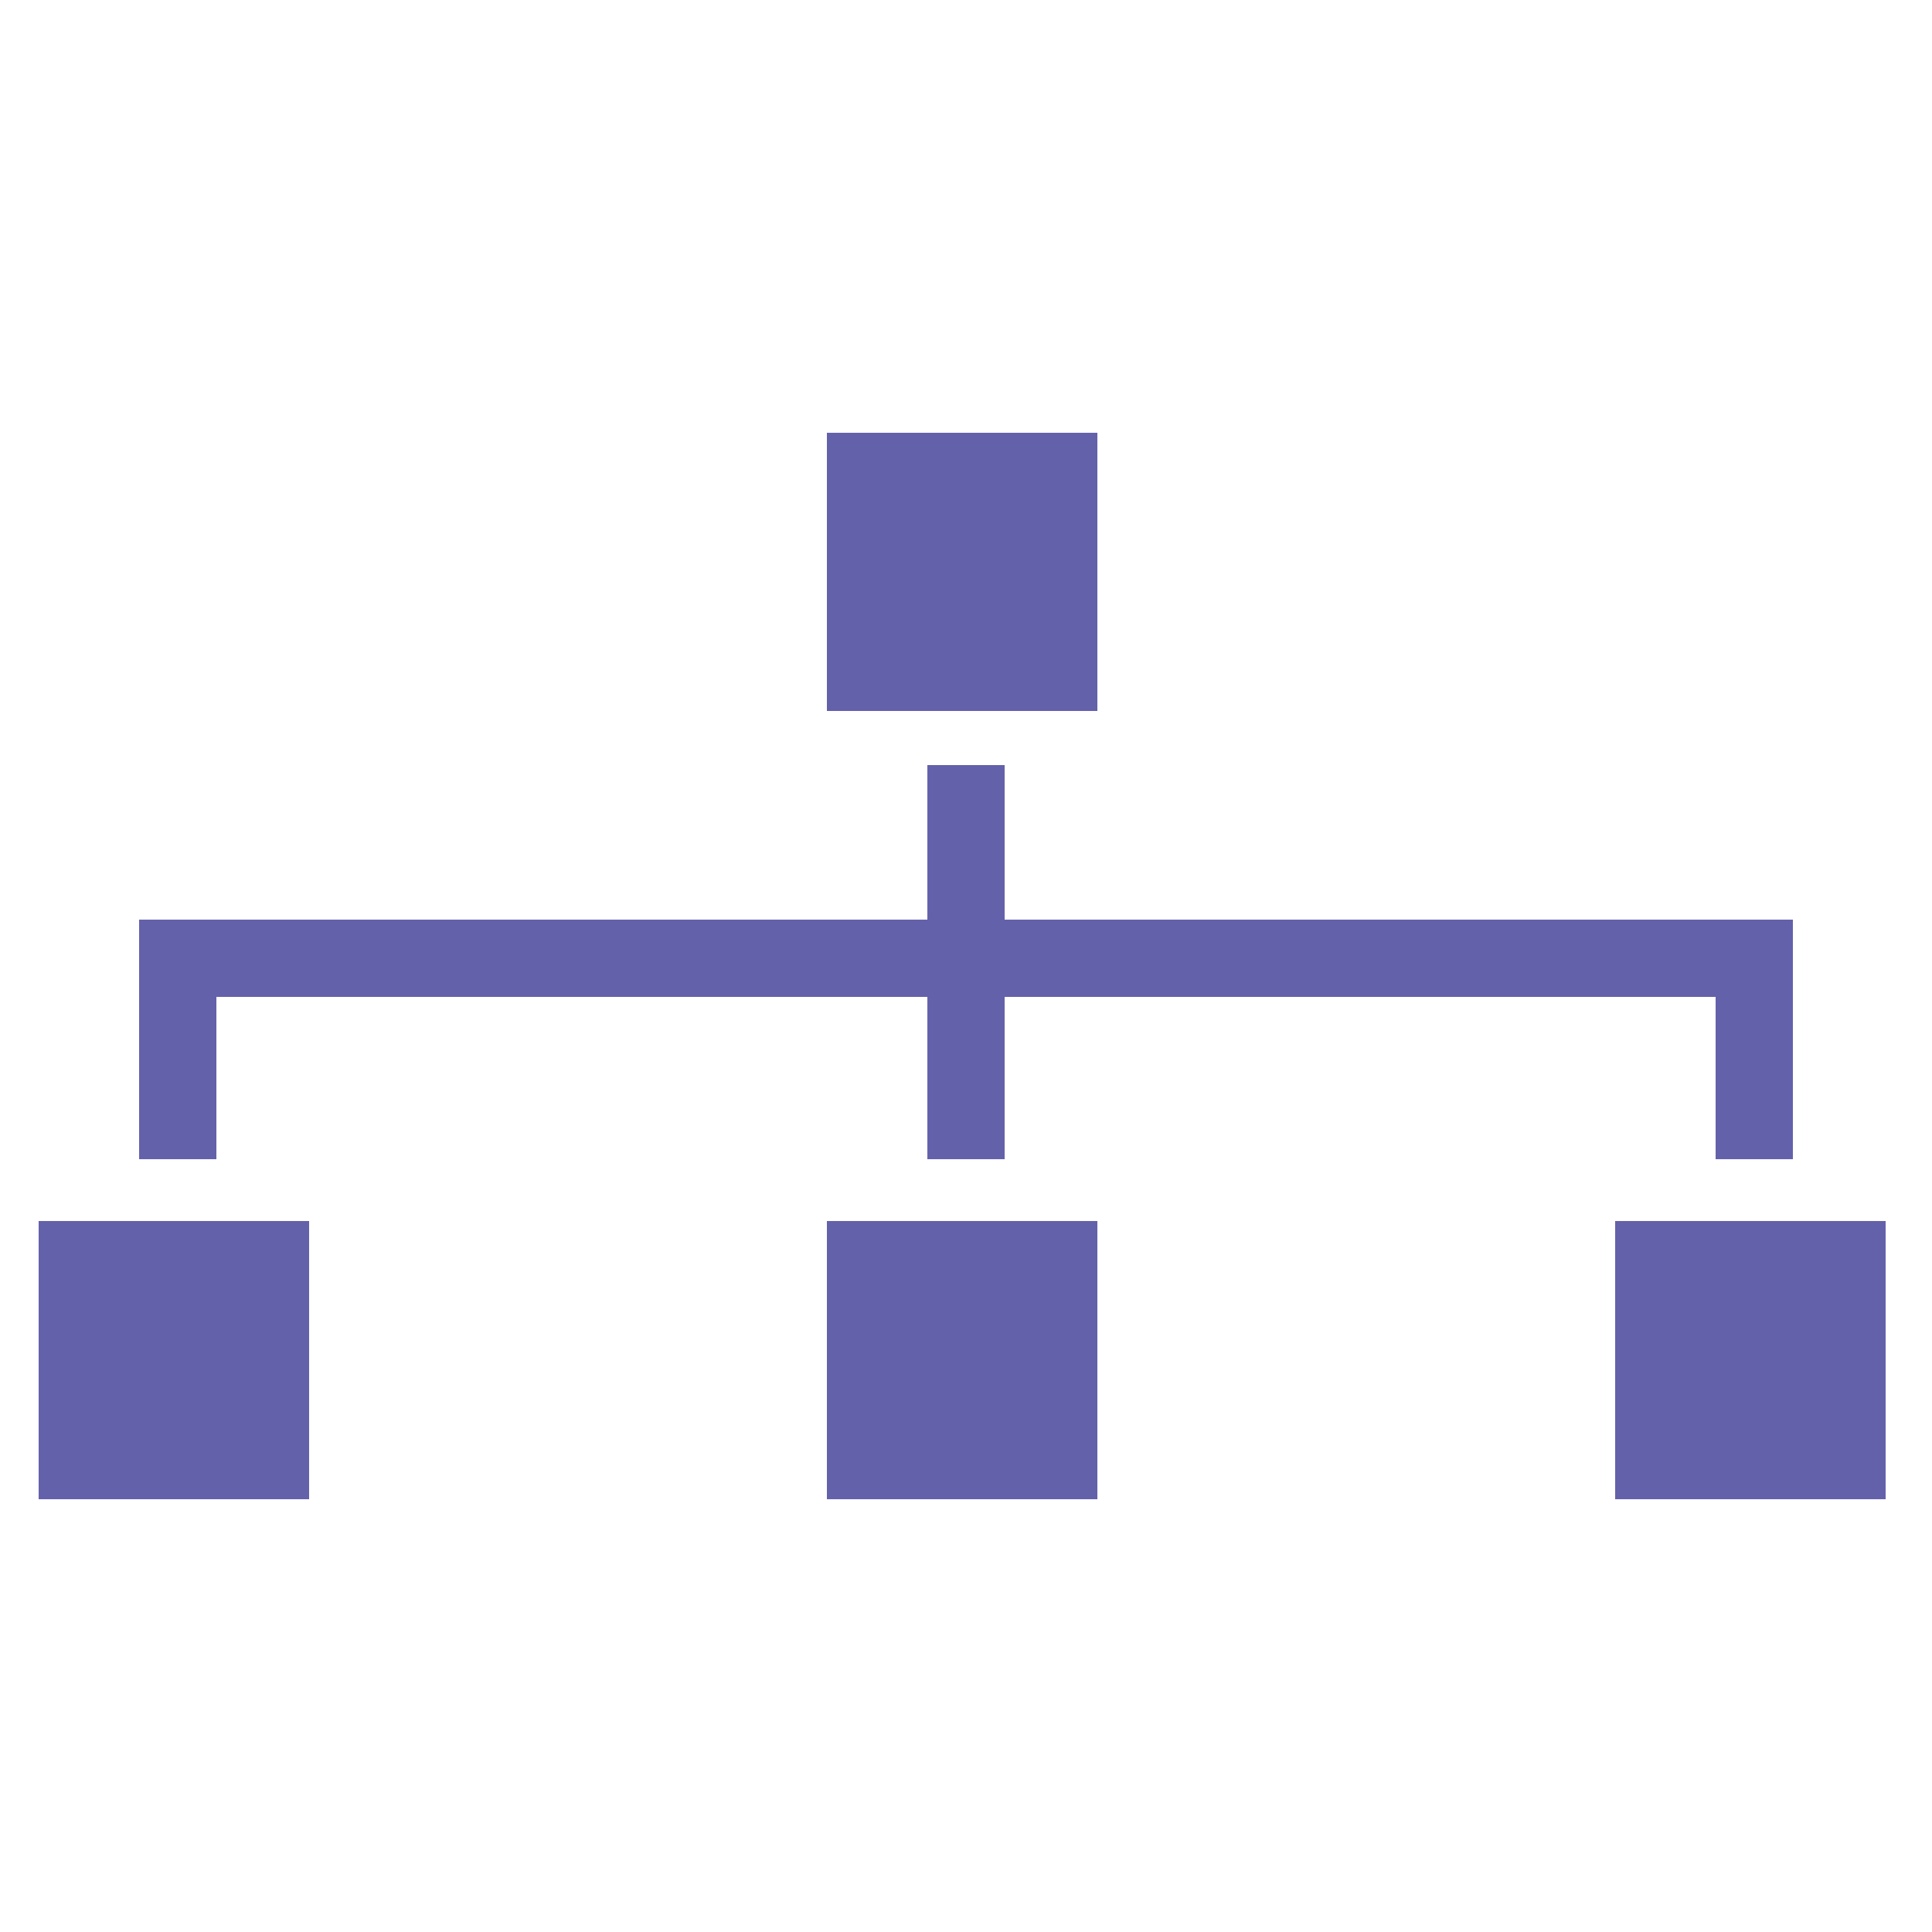
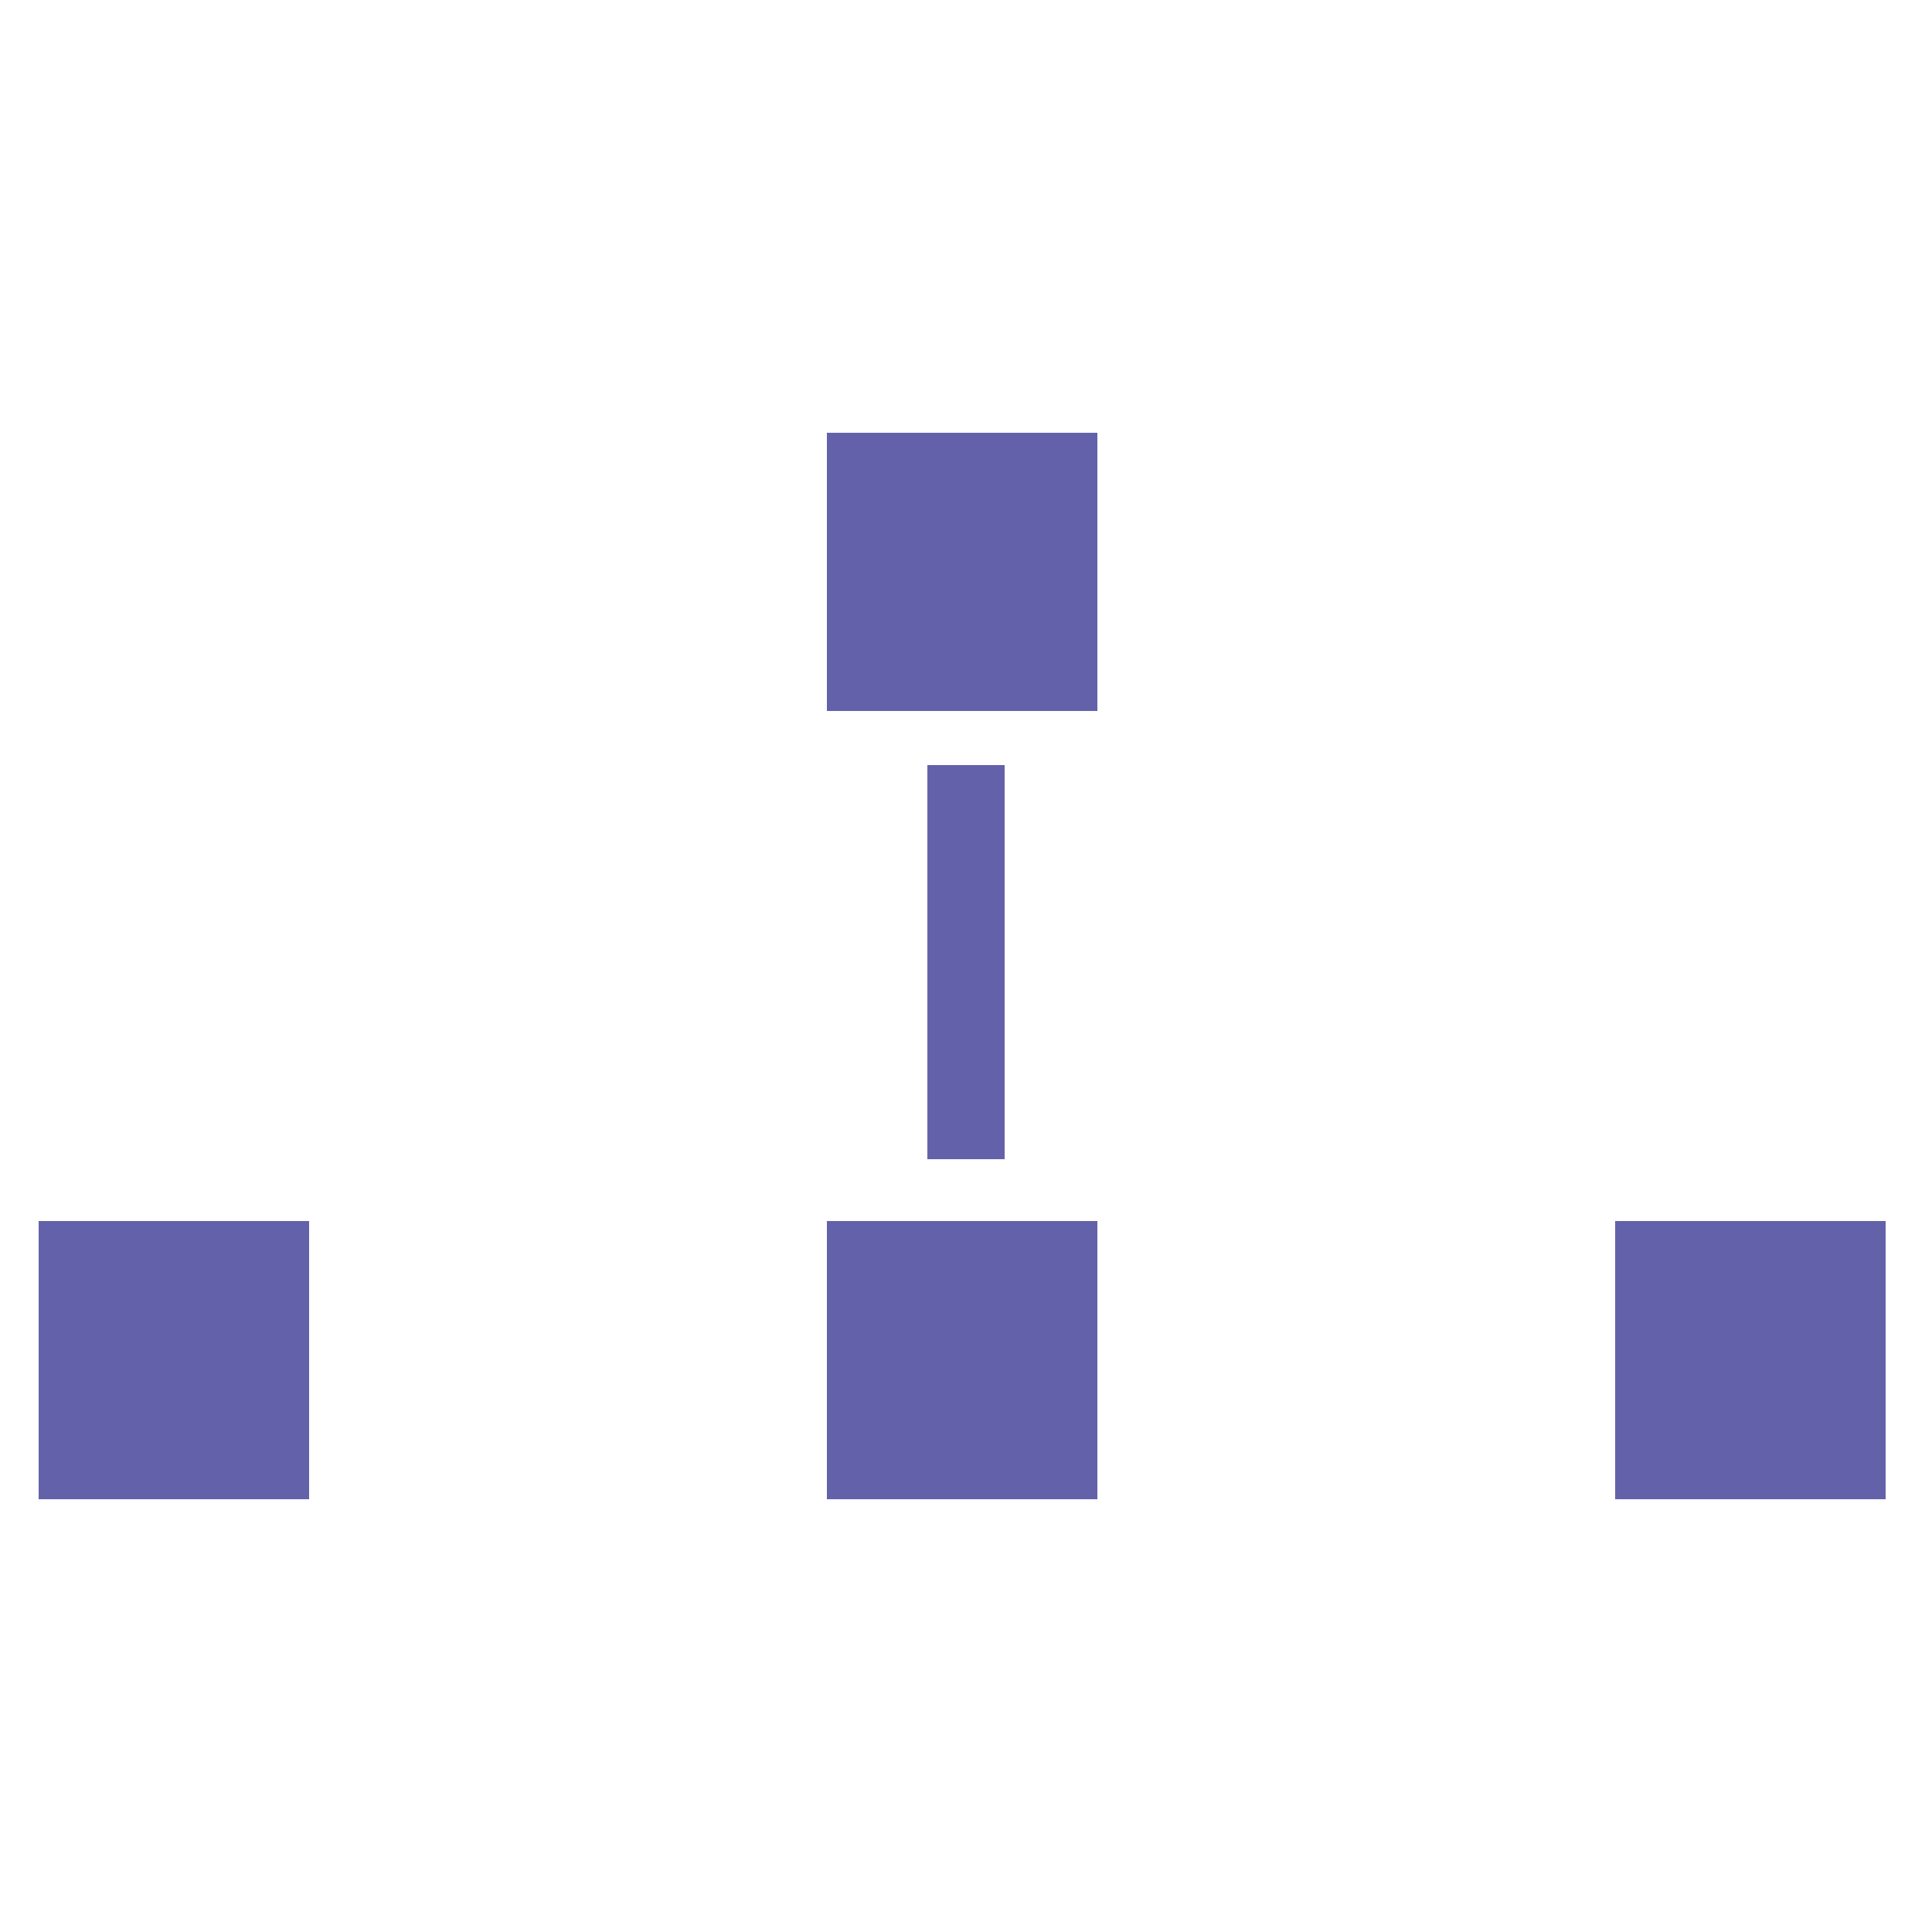
<svg xmlns="http://www.w3.org/2000/svg" xmlns:xlink="http://www.w3.org/1999/xlink" version="1.1" id="Layer_1" x="0px" y="0px" width="25px" height="25px" viewBox="0 0 25 25" style="enable-background:new 0 0 25 25;" xml:space="preserve">
  <style type="text/css">
	.st0{display:none;}
	.st1{display:inline;}
	.st2{clip-path:url(#SVGID_2_);fill:#6461AB;}
	.st3{clip-path:url(#SVGID_4_);fill:#6461AB;}
	.st4{clip-path:url(#SVGID_6_);fill:#6461AB;}
	.st5{display:inline;clip-path:url(#SVGID_8_);fill:#6461AB;}
	.st6{clip-path:url(#SVGID_10_);fill:#6461AB;}
	.st7{clip-path:url(#SVGID_12_);fill:#6461AB;}
	.st8{clip-path:url(#SVGID_14_);fill:#6461AB;}
	.st9{fill:#6461AB;}
	.st10{fill:none;stroke:#6461AB;stroke-miterlimit:10;}
	.st11{clip-path:url(#SVGID_16_);fill:none;stroke:#6461AB;stroke-miterlimit:10;}
</style>
  <g class="st0">
    <g class="st1">
      <defs>
        <rect id="SVGID_1_" x="0.3" y="2" width="24.4" height="20.9" />
      </defs>
      <clipPath id="SVGID_2_">
        <use xlink:href="#SVGID_1_" style="overflow:visible;" />
      </clipPath>
-       <path class="st2" d="M16.2,14.5c0-0.2-0.2-0.4-0.4-0.5l-1.5-0.5c-0.2-0.1-0.4-0.3-0.5-0.5l-0.2-0.6c-0.1-0.2-0.1-0.5,0-0.6    l0.7-1.4c0.1-0.2,0-0.4-0.1-0.6l-0.7-0.7C13.3,9,13.1,8.9,12.9,9l-1.4,0.7c-0.2,0.1-0.5,0.1-0.7,0l-0.6-0.2    C10.1,9.4,9.9,9.2,9.8,9L9.3,7.5C9.2,7.3,9,7.2,8.8,7.1c0,0-0.2,0-0.5,0c-0.3,0-0.5,0-0.5,0c-0.2,0-0.4,0.2-0.5,0.4L6.7,9    C6.7,9.2,6.5,9.4,6.3,9.4L5.7,9.7C5.5,9.8,5.2,9.8,5,9.7L3.6,9C3.4,8.9,3.2,9,3,9.1L2.3,9.8c-0.1,0.1-0.2,0.4-0.1,0.6l0.7,1.4    C3,12,3,12.3,2.9,12.5l-0.2,0.6c-0.1,0.2-0.3,0.4-0.5,0.5L0.7,14c-0.2,0.1-0.4,0.3-0.4,0.5c0,0,0,0.2,0,0.5c0,0.3,0,0.5,0,0.5    c0,0.2,0.2,0.4,0.4,0.5l1.5,0.5c0.2,0.1,0.4,0.3,0.5,0.5l0.2,0.6c0.1,0.2,0.1,0.5,0,0.7l-0.7,1.4c-0.1,0.2,0,0.4,0.1,0.6L3,21    c0.1,0.1,0.4,0.2,0.6,0.1L5,20.4c0.2-0.1,0.5-0.1,0.7,0l0.6,0.2c0.2,0.1,0.4,0.3,0.5,0.5l0.5,1.5c0.1,0.2,0.3,0.4,0.5,0.4    c0,0,0.2,0,0.5,0c0.3,0,0.5,0,0.5,0c0.2,0,0.4-0.2,0.5-0.4l0.5-1.5c0.1-0.2,0.3-0.4,0.5-0.5l0.6-0.2c0.2-0.1,0.5-0.1,0.7,0    l1.4,0.7c0.2,0.1,0.4,0,0.6-0.1l0.7-0.7c0.1-0.1,0.2-0.4,0.1-0.6l-0.7-1.4c-0.1-0.2-0.1-0.5,0-0.7l0.2-0.6    c0.1-0.2,0.3-0.4,0.5-0.5l1.5-0.5c0.2-0.1,0.4-0.3,0.4-0.5c0,0,0-0.2,0-0.5C16.2,14.7,16.2,14.5,16.2,14.5 M8.3,18.6    c-2,0-3.6-1.6-3.6-3.6s1.6-3.6,3.6-3.6s3.6,1.6,3.6,3.6S10.3,18.6,8.3,18.6" />
      <path class="st2" d="M24.7,7.2c0-0.1-0.1-0.3-0.3-0.3l-1-0.4c-0.1,0-0.3-0.2-0.3-0.3l-0.2-0.4c-0.1-0.1-0.1-0.3,0-0.5l0.5-1    c0.1-0.1,0-0.3-0.1-0.4l-0.5-0.5c-0.1-0.1-0.3-0.1-0.4-0.1l-1,0.5c-0.1,0.1-0.3,0.1-0.5,0l-0.4-0.2c-0.1,0-0.3-0.2-0.3-0.3l-0.4-1    c0-0.1-0.2-0.2-0.3-0.3c0,0-0.2,0-0.4,0c-0.2,0-0.4,0-0.4,0c-0.1,0-0.3,0.1-0.3,0.3l-0.4,1c0,0.1-0.2,0.3-0.3,0.3l-0.4,0.2    c-0.1,0.1-0.3,0.1-0.5,0l-1-0.5c-0.1-0.1-0.3,0-0.4,0.1l-0.5,0.5c-0.1,0.1-0.1,0.3-0.1,0.4l0.5,1c0.1,0.1,0.1,0.3,0,0.5l-0.2,0.4    c0,0.1-0.2,0.3-0.3,0.3l-1,0.4c-0.1,0-0.2,0.2-0.3,0.3c0,0,0,0.2,0,0.4c0,0.2,0,0.4,0,0.4c0,0.1,0.1,0.3,0.3,0.3l1,0.4    c0.1,0,0.3,0.2,0.3,0.3l0.2,0.4c0.1,0.1,0.1,0.3,0,0.5l-0.5,1c-0.1,0.1,0,0.3,0.1,0.4l0.5,0.5c0.1,0.1,0.3,0.1,0.4,0.1l1-0.5    c0.1-0.1,0.3-0.1,0.5,0l0.4,0.2c0.1,0,0.3,0.2,0.3,0.3l0.4,1c0,0.1,0.2,0.2,0.3,0.3c0,0,0.2,0,0.4,0c0.2,0,0.4,0,0.4,0    c0.1,0,0.3-0.1,0.3-0.3l0.4-1c0-0.1,0.2-0.3,0.3-0.3l0.4-0.2c0.1-0.1,0.3-0.1,0.5,0l1,0.5c0.1,0.1,0.3,0,0.4-0.1l0.5-0.5    c0.1-0.1,0.1-0.3,0.1-0.4l-0.5-1c-0.1-0.1-0.1-0.3,0-0.5L23.1,9c0-0.1,0.2-0.3,0.3-0.3l1-0.4c0.1,0,0.2-0.2,0.3-0.3    c0,0,0-0.2,0-0.4C24.7,7.4,24.7,7.2,24.7,7.2 M19.1,10.1c-1.4,0-2.5-1.1-2.5-2.5s1.1-2.5,2.5-2.5c1.4,0,2.5,1.1,2.5,2.5    S20.5,10.1,19.1,10.1" />
    </g>
  </g>
  <g class="st0">
    <g class="st1">
      <defs>
        <rect id="SVGID_3_" x="1" y="0.6" width="22.6" height="24.1" />
      </defs>
      <clipPath id="SVGID_4_">
        <use xlink:href="#SVGID_3_" style="overflow:visible;" />
      </clipPath>
      <path class="st3" d="M14.5,23.4c-0.2,0.4-0.6,0.7-0.9,0.9c-0.3,0.2-0.7,0.3-1.1,0.3c-0.4,0-0.8,0-1.1-0.2    c-0.2-0.1-0.5-0.3-0.7-0.5L14.5,23.4z M15.1,19.4L14.9,20l0,0.4l-5,0.7c0-0.3-0.1-0.6-0.1-0.9L15.1,19.4z M14.9,21.3l0,0.2l0,0.1    c0,0.2,0,0.3,0,0.5l-0.1,0.4l-4.6,0.7L10.1,23l-0.2-0.7l0-0.2L14.9,21.3z" />
      <path class="st3" d="M12.2,1.3c0-0.2,0.1-0.4,0.2-0.5c0.1-0.1,0.3-0.2,0.5-0.2v0c0,0,0,0,0.1,0c0.2,0,0.4,0.1,0.5,0.2    c0.1,0.1,0.2,0.3,0.2,0.5h0c0,0,0,0,0,0l0,1.6h0c0,0,0,0,0,0.1c0,0.2-0.1,0.4-0.2,0.5c-0.1,0.1-0.3,0.2-0.5,0.2v0c0,0,0,0-0.1,0    c-0.2,0-0.4-0.1-0.5-0.2c-0.1-0.1-0.2-0.3-0.2-0.5h0c0,0,0,0,0,0L12.2,1.3z M3.8,4.2C3.7,4.1,3.6,3.9,3.6,3.7    c0-0.2,0.1-0.4,0.2-0.6C3.9,3,4.1,2.9,4.3,2.9c0.2,0,0.4,0.1,0.6,0.2l1.2,1.1c0.2,0.1,0.2,0.3,0.2,0.5c0,0.2-0.1,0.4-0.2,0.6    C6,5.5,5.8,5.6,5.6,5.6c-0.2,0-0.4-0.1-0.6-0.2L3.8,4.2z M1.8,12.7c-0.2,0-0.4-0.1-0.5-0.2C1.1,12.3,1,12.2,1,11.9    c0-0.2,0.1-0.4,0.2-0.6s0.3-0.2,0.5-0.2l1.7-0.1c0.2,0,0.4,0.1,0.6,0.2c0.1,0.1,0.2,0.3,0.2,0.5v0h0l0,0c0,0.2-0.1,0.4-0.2,0.5    c-0.1,0.1-0.3,0.2-0.5,0.2h0v0h0L1.8,12.7z M22.8,10.3L22.8,10.3c0.2,0,0.4,0.1,0.6,0.2c0.2,0.1,0.3,0.3,0.3,0.5v0c0,0,0,0,0,0    c0,0.2-0.1,0.4-0.2,0.5c-0.1,0.2-0.3,0.3-0.5,0.3L21.2,12c-0.2,0-0.4,0-0.6-0.2c-0.2-0.1-0.3-0.3-0.3-0.5c0-0.2,0-0.4,0.2-0.6    c0.1-0.2,0.3-0.3,0.5-0.3C21.6,10.4,22.2,10.4,22.8,10.3 M19.5,3.6c0.1-0.2,0.3-0.3,0.5-0.3c0.2,0,0.4,0,0.6,0.1l0,0    c0.2,0.1,0.3,0.3,0.3,0.5c0,0.2,0,0.4-0.1,0.6l-0.9,1.4c-0.1,0.2-0.3,0.3-0.5,0.3c-0.2,0-0.4,0-0.6-0.1c-0.2-0.1-0.3-0.3-0.3-0.5    c0-0.2,0-0.4,0.1-0.6L19.5,3.6z" />
      <path class="st3" d="M8.2,16.8c-0.6-0.6-1.2-1.3-1.6-2.3c-0.5-1-0.7-2-0.7-3c0-1,0.3-2.1,0.9-3.2c0,0,0,0,0,0    c0.8-1.3,1.8-2.1,3-2.6c1-0.4,2.1-0.5,3.1-0.4c1,0.1,2.1,0.4,3,1c1.1,0.7,2.1,1.7,2.6,2.9c0.3,0.7,0.5,1.4,0.5,2.3    c0,0.8-0.1,1.7-0.5,2.7c-0.6,1.5-2,3-2.9,4.5c0,0-0.1,0-0.2,0l-1.2,0.2l1.9-6.4c0.1-0.2-0.1-0.4-0.2-0.4c-0.2-0.1-0.4,0.1-0.4,0.2    l-1.9,6.7L11.6,19l-1.9-6.2c0.1,0,0.3,0,0.4-0.2l1.4-2.3l0.7,1.6c0.1,0.2,0.3,0.3,0.5,0.2c0.1,0,0.1-0.1,0.2-0.2l0.6-1.6l0.7,1.9    c0.1,0.2,0.3,0.3,0.4,0.2c0.2-0.1,0.3-0.3,0.2-0.4l-1-2.7c0-0.1-0.1-0.2-0.2-0.2c-0.2-0.1-0.4,0-0.4,0.2l-0.6,1.6l-0.6-1.5    c0-0.1-0.1-0.1-0.1-0.2c-0.2-0.1-0.4,0-0.5,0.1l-1.7,2.8l-0.1-0.4c-0.1-0.2-0.2-0.3-0.4-0.2c-0.2,0.1-0.3,0.2-0.2,0.4l2.2,7    l-1.3,0.2C9.2,18.4,8.7,17.4,8.2,16.8" />
    </g>
  </g>
  <g class="st0">
    <g class="st1">
      <defs>
        <rect id="SVGID_5_" x="0.2" y="3.8" width="24.6" height="17.3" />
      </defs>
      <clipPath id="SVGID_6_">
        <use xlink:href="#SVGID_5_" style="overflow:visible;" />
      </clipPath>
      <path class="st4" d="M24.8,3.8H0.2v14.8h8.7l-0.1,1.3H6.7c-0.3,0-0.5,0.1-0.7,0.3l-0.8,1h14.5L19,20.2c-0.2-0.2-0.4-0.3-0.7-0.3    h-2.1l-0.1-1.3h8.7V3.8z M1,4.8h23v12.9H1L1,4.8z" />
      <path class="st4" d="M13.2,12.9h-1.6v-0.7h1.6V12.9z M10.1,12.9H8.5v-0.7h1.6V12.9z M6.9,12.9H5.3v-0.7h1.6V12.9z" />
      <polygon class="st4" points="3.7,12.9 2.7,12.9 2.7,11.9 3.4,11.9 3.4,12.2 3.7,12.2   " />
      <rect x="2.7" y="8.5" class="st4" width="0.7" height="1.7" />
      <polygon class="st4" points="3.4,6.8 2.7,6.8 2.7,5.7 3.7,5.7 3.7,6.4 3.4,6.4   " />
      <path class="st4" d="M13.2,6.4h-1.6V5.7h1.6V6.4z M10.1,6.4H8.5V5.7h1.6V6.4z M6.9,6.4H5.3V5.7h1.6V6.4z" />
      <polygon class="st4" points="15.8,6.8 15.1,6.8 15.1,6.4 14.8,6.4 14.8,5.7 15.8,5.7   " />
      <rect x="15.1" y="8.5" class="st4" width="0.7" height="1.7" />
-       <polygon class="st4" points="20,16.1 19.3,16.9 18.2,15.8 15.1,12.6 15.1,15.8 14.1,15.8 14.1,10.9 18.9,10.9 18.9,11.9     15.8,11.9 18.9,15   " />
    </g>
  </g>
  <g class="st0">
    <defs>
      <rect id="SVGID_7_" x="2.1" y="0.1" width="20.8" height="24.8" />
    </defs>
    <clipPath id="SVGID_8_" class="st1">
      <use xlink:href="#SVGID_7_" style="overflow:visible;" />
    </clipPath>
    <path class="st5" d="M15.7,9.8L15.7,9.8l-0.1,14.4H2.8v-17h8.4C11.1,7,11,6.8,10.9,6.5H2.1v18.3h14.2V9.8   C16.1,9.8,15.9,9.8,15.7,9.8" />
    <rect x="9.6" y="9.9" class="st5" width="4" height="1" />
    <polygon class="st5" points="6.1,11.4 5,10.3 5.4,9.9 6.1,10.6 7.7,9 8.1,9.4  " />
    <rect x="9.6" y="13.6" class="st5" width="4" height="1" />
    <polygon class="st5" points="6.1,15 5,14 5.4,13.6 6.1,14.2 7.7,12.7 8.1,13.1  " />
    <rect x="9.6" y="17.3" class="st5" width="4" height="1" />
    <polygon class="st5" points="6.1,18.7 5,17.7 5.4,17.3 6.1,17.9 7.7,16.4 8.1,16.8  " />
    <rect x="9.6" y="20.8" class="st5" width="4" height="1" />
    <polygon class="st5" points="6.1,22.3 5,21.2 5.4,20.8 6.1,21.5 7.7,19.9 8.1,20.3  " />
    <path class="st5" d="M15.7,0.1c-2.5,0-4.6,2-4.6,4.6s2,4.6,4.6,4.6s4.6-2,4.6-4.6S18.2,0.1,15.7,0.1 M15.7,8.2   c-2,0-3.5-1.6-3.5-3.5s1.6-3.5,3.5-3.5s3.5,1.6,3.5,3.5S17.6,8.2,15.7,8.2" />
    <path class="st5" d="M21.6,11.9l-3.3-3.3c-0.3-0.3-0.3-0.7,0-1l0.1-0.1c0.3-0.3,0.7-0.3,1,0l3.3,3.3c0.3,0.3,0.3,0.7,0,1l-0.1,0.1   C22.3,12.2,21.8,12.2,21.6,11.9" />
    <path class="st5" d="M15.3,6.9C15.3,6.9,15.3,6.9,15.3,6.9C15.2,6.9,15.2,6.9,15.3,6.9l-0.8-3.7l-0.6,1.6c0,0,0,0.1-0.1,0.1h-1.3   c-0.1,0-0.1,0-0.1-0.1s0-0.1,0.1-0.1h1.3l0.6-1.9c0,0,0.1-0.1,0.1-0.1c0,0,0.1,0,0.1,0.1l0.7,3.6l1.2-2.7c0,0,0-0.1,0.1-0.1   c0,0,0.1,0,0.1,0.1l0.6,1.6L18,4.7c0,0,0,0,0.1,0h0.7c0.1,0,0.1,0,0.1,0.1s0,0.1-0.1,0.1h-0.7l-0.8,0.8c0,0-0.1,0-0.1,0   c0,0-0.1,0-0.1-0.1l-0.6-1.5L15.3,6.9C15.3,6.9,15.3,6.9,15.3,6.9" />
  </g>
  <g class="st0">
    <g class="st1">
      <defs>
        <rect id="SVGID_9_" x="2.8" y="0.3" width="19.4" height="24.3" />
      </defs>
      <clipPath id="SVGID_10_">
        <use xlink:href="#SVGID_9_" style="overflow:visible;" />
      </clipPath>
      <path class="st6" d="M22.2,12.6v10.9c0,0.9-0.3,1.2-1.2,1.2H4c-0.8,0-1.2-0.3-1.2-1.2V1.4c0-0.6,0.4-1,1.1-1H21    c0.8,0,1.1,0.4,1.1,1.2C22.2,5.2,22.2,8.9,22.2,12.6 M21.3,12.6V2c0-0.5-0.2-0.7-0.7-0.7H4.4c-0.7,0-0.7,0-0.7,0.7V23    c0,0.7,0,0.7,0.7,0.7h16c0.7,0,0.8,0,0.8-0.8C21.3,19.6,21.3,16.1,21.3,12.6" />
      <path class="st6" d="M8,4v3.7c1.2-0.5,2.2-1,3.3-1.5c0.6,1.1,0.3,2.7-0.6,3.8c-1.2,1.2-2.9,1.4-4.3,0.6c-1.4-0.8-2-2.4-1.6-4    C5.1,5.1,6.4,4,8,4" />
      <path class="st6" d="M8.5,3.3c1.4-0.2,2.8,0.7,3.3,2.1c-1.1,0.5-2.2,1-3.3,1.5V3.3z" />
      <path class="st6" d="M19.4,10.4h-5.9c-0.2,0-0.3-0.1-0.3-0.3V9.9c0-0.2,0.1-0.3,0.3-0.3h5.9c0.2,0,0.3,0.1,0.3,0.3v0.2    C19.7,10.3,19.5,10.4,19.4,10.4" />
      <path class="st6" d="M19.4,8.8h-5.9c-0.2,0-0.3-0.1-0.3-0.3V8.3c0-0.2,0.1-0.3,0.3-0.3h5.9c0.2,0,0.3,0.1,0.3,0.3v0.2    C19.7,8.7,19.5,8.8,19.4,8.8" />
      <path class="st6" d="M19.4,7.2h-5.9c-0.2,0-0.3-0.1-0.3-0.3V6.6c0-0.2,0.1-0.3,0.3-0.3h5.9c0.2,0,0.3,0.1,0.3,0.3v0.2    C19.7,7.1,19.5,7.2,19.4,7.2" />
      <path class="st6" d="M19.4,5.5h-5.9c-0.2,0-0.3-0.1-0.3-0.3V5c0-0.2,0.1-0.3,0.3-0.3h5.9c0.2,0,0.3,0.1,0.3,0.3v0.2    C19.7,5.4,19.5,5.5,19.4,5.5" />
      <path class="st6" d="M19.1,14.2H17c-0.2,0-0.4,0.2-0.4,0.4v7.6c0,0.2,0.2,0.4,0.4,0.4h2.1c0.2,0,0.4-0.2,0.4-0.4v-7.6    C19.5,14.4,19.4,14.2,19.1,14.2" />
      <path class="st6" d="M15.3,15.2h-2.1c-0.2,0-0.4,0.2-0.4,0.4v6.7c0,0.2,0.2,0.4,0.4,0.4h2.1c0.2,0,0.4-0.2,0.4-0.4v-6.7    C15.7,15.4,15.5,15.2,15.3,15.2" />
      <path class="st6" d="M11.4,17.1H9.3c-0.2,0-0.4,0.2-0.4,0.4v4.7c0,0.2,0.2,0.4,0.4,0.4h2.1c0.2,0,0.4-0.2,0.4-0.4v-4.7    C11.8,17.3,11.6,17.1,11.4,17.1" />
    </g>
  </g>
  <g class="st0">
    <g class="st1">
      <defs>
        <rect id="SVGID_11_" x="0.3" y="4.7" width="24.4" height="15.6" />
      </defs>
      <clipPath id="SVGID_12_">
        <use xlink:href="#SVGID_11_" style="overflow:visible;" />
      </clipPath>
      <path class="st7" d="M20.9,10.9c0-0.1,0-0.3,0-0.4c0-2-1.6-3.6-3.6-3.6c-0.5,0-1,0.1-1.5,0.3c-1.2-1.6-3-2.5-4.9-2.5    c-3.4,0-6.1,2.7-6.1,6.1c-2.5,0.1-4.5,2.2-4.5,4.7c0,2.6,2,4.5,4.7,4.5L20,20.3c2.6,0,4.7-2.1,4.7-4.7    C24.7,13.3,23.1,11.4,20.9,10.9 M5.5,11.3c0,0,0.1-0.1,0.1-0.2c0,0,0-0.1,0-0.1c0,0,0-0.1,0-0.1c0-3,2.5-5.5,5.5-5.5    c1.8,0,3.5,0.9,4.5,2.4c0.1,0.1,0.2,0.1,0.3,0.1c0.4-0.2,0.9-0.3,1.4-0.3c1.7,0,3,1.3,3,3c0,0.2,0,0.4-0.1,0.6c0,0.1,0,0.1,0,0.2    c0,0.1,0.1,0.1,0.2,0.1c2,0.3,3.5,2,3.5,4.1c0,2.3-1.8,4.1-4.1,4.1L5.3,19.3c-2.3,0-4.1-1.7-4.1-3.9c0-2.3,1.8-4.1,4.1-4.1    C5.3,11.3,5.4,11.3,5.5,11.3" />
      <path class="st7" d="M10.6,11.1h1.1c0.7,0,1.2,0.1,1.5,0.3s0.6,0.4,0.8,0.8c0.2,0.4,0.3,0.8,0.3,1.3c0,0.4-0.1,0.7-0.2,1    c-0.1,0.3-0.3,0.6-0.5,0.8c-0.2,0.2-0.4,0.3-0.7,0.4c-0.2,0.1-0.7,0.1-1.3,0.1h-1.1V11.1z M11.5,12v3h0.4c0.4,0,0.7,0,0.9-0.1    c0.2-0.1,0.3-0.3,0.5-0.5c0.1-0.2,0.2-0.5,0.2-0.8c0-0.5-0.1-0.9-0.4-1.2c-0.3-0.2-0.7-0.4-1.2-0.4H11.5z" />
      <polygon class="st7" points="16.9,9.1 16.9,17.9 8.2,17.9 8.2,9.1 10.2,9.1 10.2,10 9.1,10 9.1,17 16,17 16,10 14.7,10 14.7,9.1       " />
    </g>
  </g>
  <g class="st0">
    <g class="st1">
      <defs>
        <rect id="SVGID_13_" x="0.3" y="2" width="24.4" height="21.1" />
      </defs>
      <clipPath id="SVGID_14_">
        <use xlink:href="#SVGID_13_" style="overflow:visible;" />
      </clipPath>
      <path class="st8" d="M0.3,21.8c0-6.3,0-12.6,0-18.8c0.1-0.2,0.2-0.4,0.3-0.6c0.3-0.5,0.8-0.6,1.3-0.6c7.1,0,14.1,0,21.2,0    c0.2,0,0.3,0,0.5,0c0.3,0,0.5,0.1,0.7,0.3c0.3,0.2,0.5,0.6,0.6,0.9v18.8c0,0,0,0,0,0c-0.2,0.7-0.8,1.2-1.7,1.2    C16.1,23,9.1,23,2,23c-0.1,0-0.2,0-0.4,0c-0.4,0-0.7-0.2-1-0.5C0.5,22.3,0.4,22.1,0.3,21.8 M23.4,5.6H1.8c0,0.1,0,0.1,0,0.2    c0,5.2,0,10.3,0,15.5c0,0.2,0,0.2,0.3,0.2c7.1,0,14.1,0,21.2,0c0.2,0,0.2-0.1,0.2-0.2c0-5.2,0-10.3,0-15.5    C23.4,5.8,23.4,5.7,23.4,5.6 M23.4,3.7c0-0.5-0.4-1-1-1c-0.5,0-1,0.4-1,1c0,0.5,0.5,1,1,1C23,4.7,23.4,4.2,23.4,3.7 M16.1,3.7    c0,0.5,0.4,1,1,1c0.5,0,1-0.5,1-1c0-0.5-0.4-1-1-1C16.5,2.7,16.1,3.2,16.1,3.7 M18.8,3.7c0,0.5,0.4,1,1,1c0.5,0,1-0.4,1-1    c0-0.5-0.4-1-1-1C19.2,2.7,18.8,3.2,18.8,3.7" />
      <path class="st8" d="M10.6,16.1c-0.3-0.1-0.5-0.2-0.7-0.3c-1.5-0.6-3-1.3-4.5-1.9c-0.1,0-0.1-0.1-0.1-0.2c0-0.3,0-0.7,0-1    c0-0.1,0.1-0.2,0.2-0.2c0.7-0.3,1.4-0.6,2.1-0.9c1-0.4,1.9-0.8,2.9-1.2c0,0,0.1,0,0.2-0.1c0,0.3,0,0.6,0,1c0,0.5,0,0.5-0.5,0.7    c-1,0.4-2,0.8-3,1.1c-0.1,0-0.1,0-0.2,0.1c0.1,0,0.1,0.1,0.2,0.1c1.1,0.4,2.3,0.9,3.4,1.3c0.1,0,0.1,0.1,0.1,0.1    C10.6,15.1,10.6,15.6,10.6,16.1" />
      <path class="st8" d="M14.6,16.1c0-0.5,0-0.9,0-1.4c0-0.1,0.1-0.1,0.2-0.2c1.1-0.4,2.3-0.9,3.4-1.3c0,0,0.1,0,0.2-0.1    c-0.3-0.1-0.6-0.2-0.8-0.3c-0.9-0.4-1.9-0.7-2.8-1.1c0,0-0.1-0.1-0.1-0.1c0-0.5,0-0.9,0-1.4c0.4,0.2,0.8,0.3,1.2,0.5    c1.1,0.5,2.2,0.9,3.4,1.4c0.2,0.1,0.5,0.2,0.7,0.3c0.1,0,0.1,0.1,0.1,0.2c0,0.3,0,0.7,0,1c0,0.1-0.1,0.2-0.1,0.2    c-1.7,0.7-3.4,1.4-5,2.2C14.8,16,14.7,16,14.6,16.1" />
      <path class="st8" d="M11.7,17.1c-0.4,0-0.6-0.2-0.5-0.6c0.2-0.9,0.4-1.9,0.7-2.8c0.3-1.2,0.6-2.5,0.9-3.7c0-0.2,0.1-0.4,0.2-0.6    c0.1-0.2,0.3-0.3,0.6-0.2c0.2,0,0.4,0.2,0.4,0.4c0,0.2,0,0.4-0.1,0.6c-0.5,1.8-0.9,3.7-1.4,5.5c-0.1,0.3-0.2,0.6-0.3,1    C12.2,17,12,17.1,11.7,17.1" />
    </g>
  </g>
  <g>
    <rect x="10.7" y="5.6" class="st9" width="3.5" height="3.6" />
    <rect x="10.7" y="15.8" class="st9" width="3.5" height="3.6" />
    <rect x="20.9" y="15.8" class="st9" width="3.5" height="3.6" />
    <rect x="0.5" y="15.8" class="st9" width="3.5" height="3.6" />
-     <line class="st10" x1="22.7" y1="12.1" x2="22.7" y2="15" />
    <line class="st10" x1="12.5" y1="9.9" x2="12.5" y2="15" />
    <g>
      <defs>
        <rect id="SVGID_15_" x="0.5" y="5.6" width="24" height="13.8" />
      </defs>
      <clipPath id="SVGID_16_">
        <use xlink:href="#SVGID_15_" style="overflow:visible;" />
      </clipPath>
-       <line class="st11" x1="2.3" y1="12.1" x2="2.3" y2="15" />
-       <line class="st11" x1="23.2" y1="12.4" x2="1.8" y2="12.4" />
    </g>
  </g>
</svg>